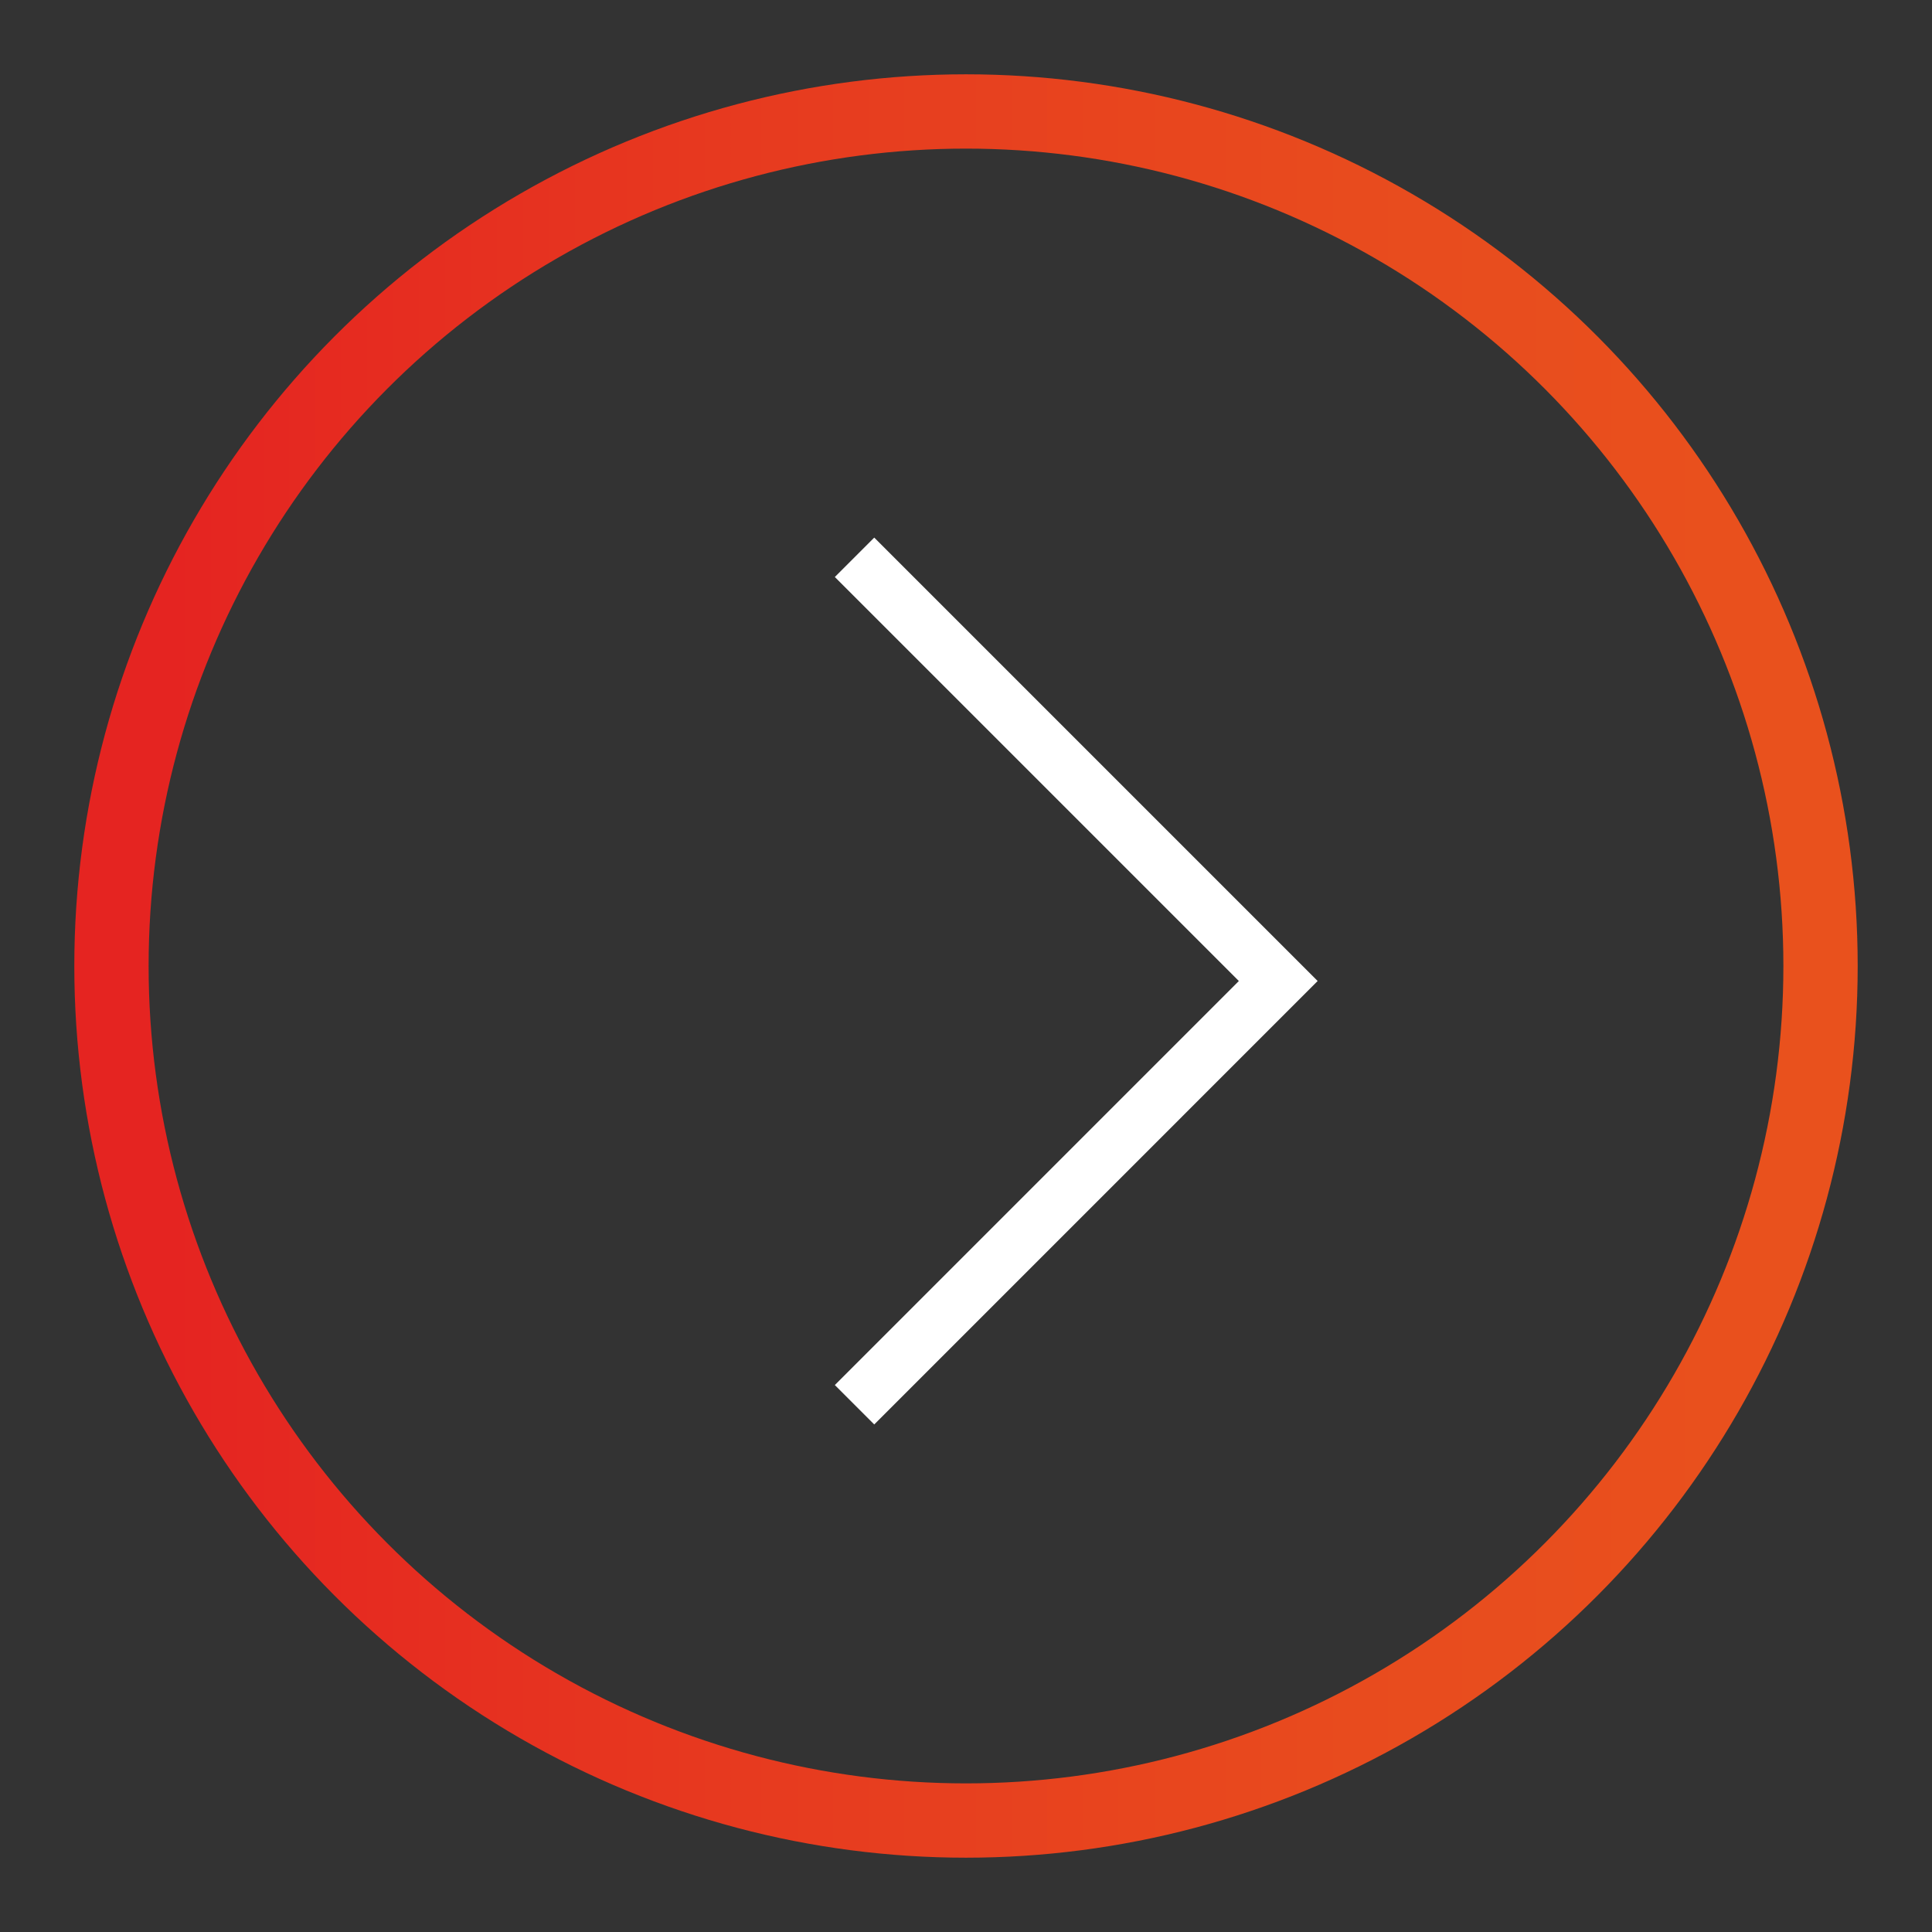
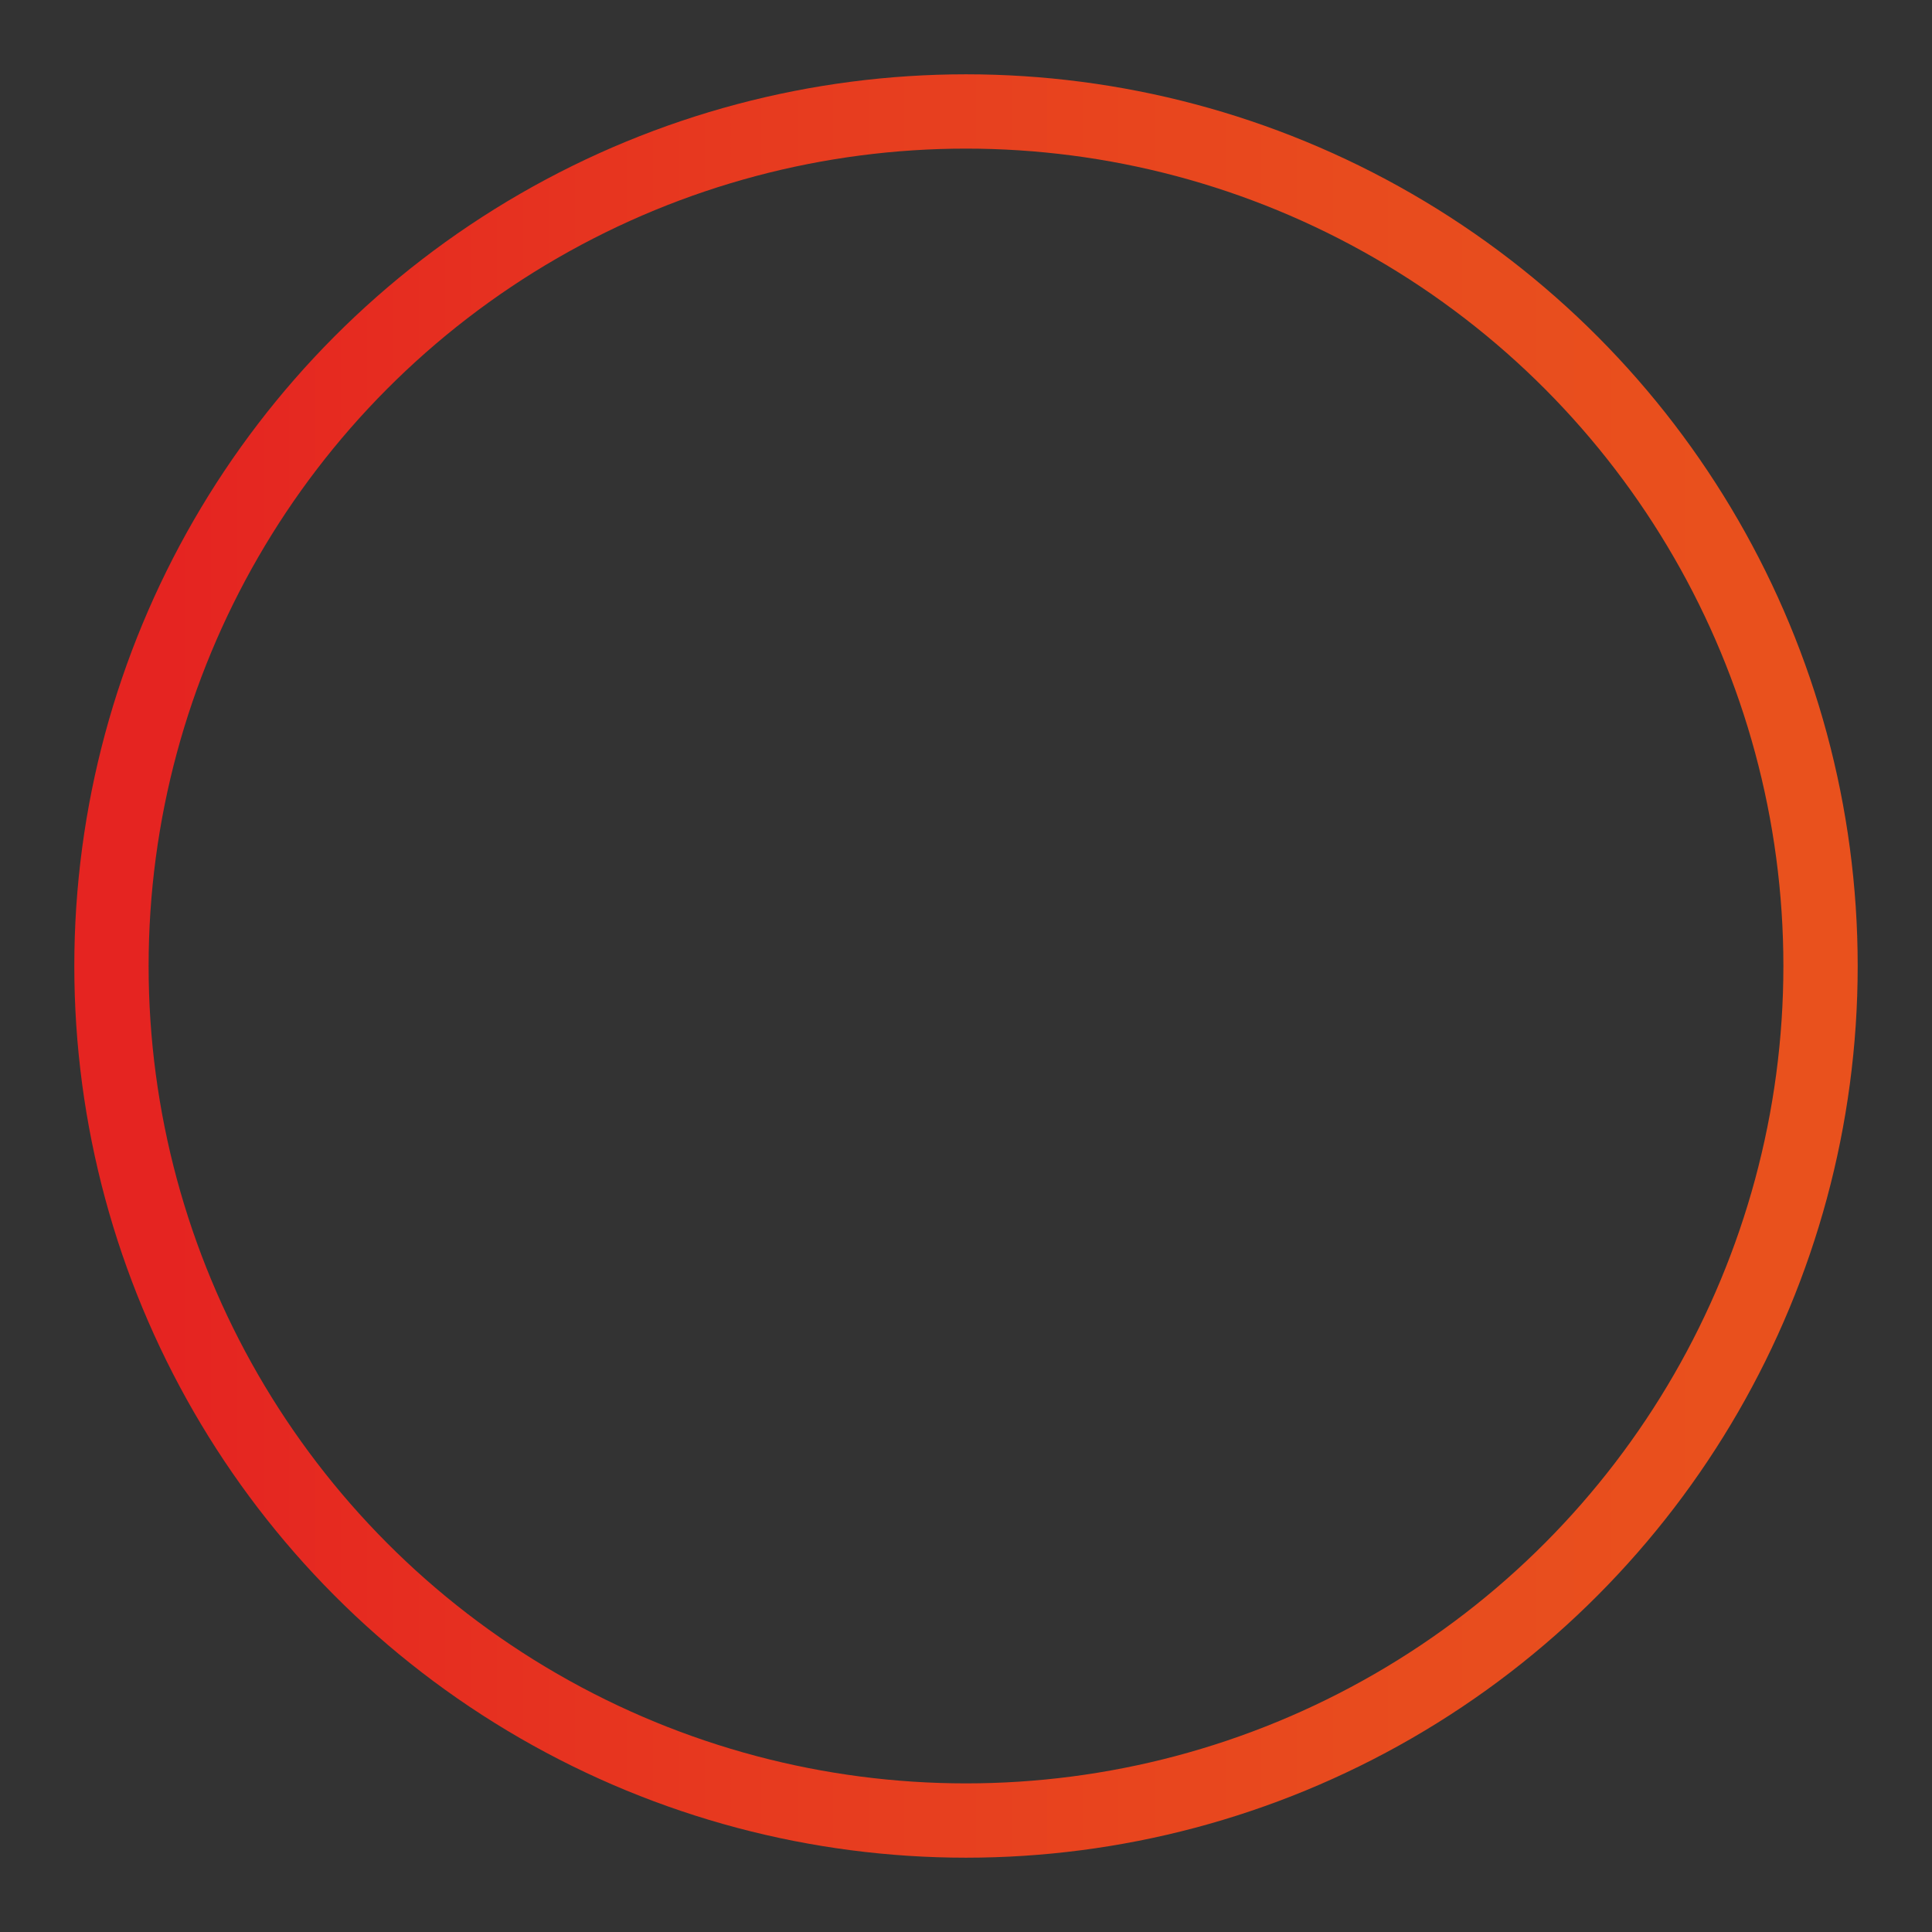
<svg xmlns="http://www.w3.org/2000/svg" width="52" height="52" viewBox="0 0 52 52" fill="none">
  <rect x="0" y="0" width="52" height="52" fill="#333333" stroke="none" />
-   <path d="M23 15L34.404 26.404L23 37.809" stroke="white" stroke-width="1.5" stroke-miterlimit="10" />
  <circle cx="26" cy="26" r="23" stroke="url(#paint0_linear_53_16)" stroke-width="2" />
  <defs>
    <linearGradient id="paint0_linear_53_16" x1="0.315" y1="26.628" x2="48.365" y2="26.628" gradientUnits="userSpaceOnUse">
      <stop stop-color="#E52421" />
      <stop offset="0.09" stop-color="#E52421" />
      <stop offset="0.41" stop-color="#E73A1F" />
      <stop offset="0.75" stop-color="#E84B1E" />
      <stop offset="1" stop-color="#E9511D" />
    </linearGradient>
  </defs>
</svg>